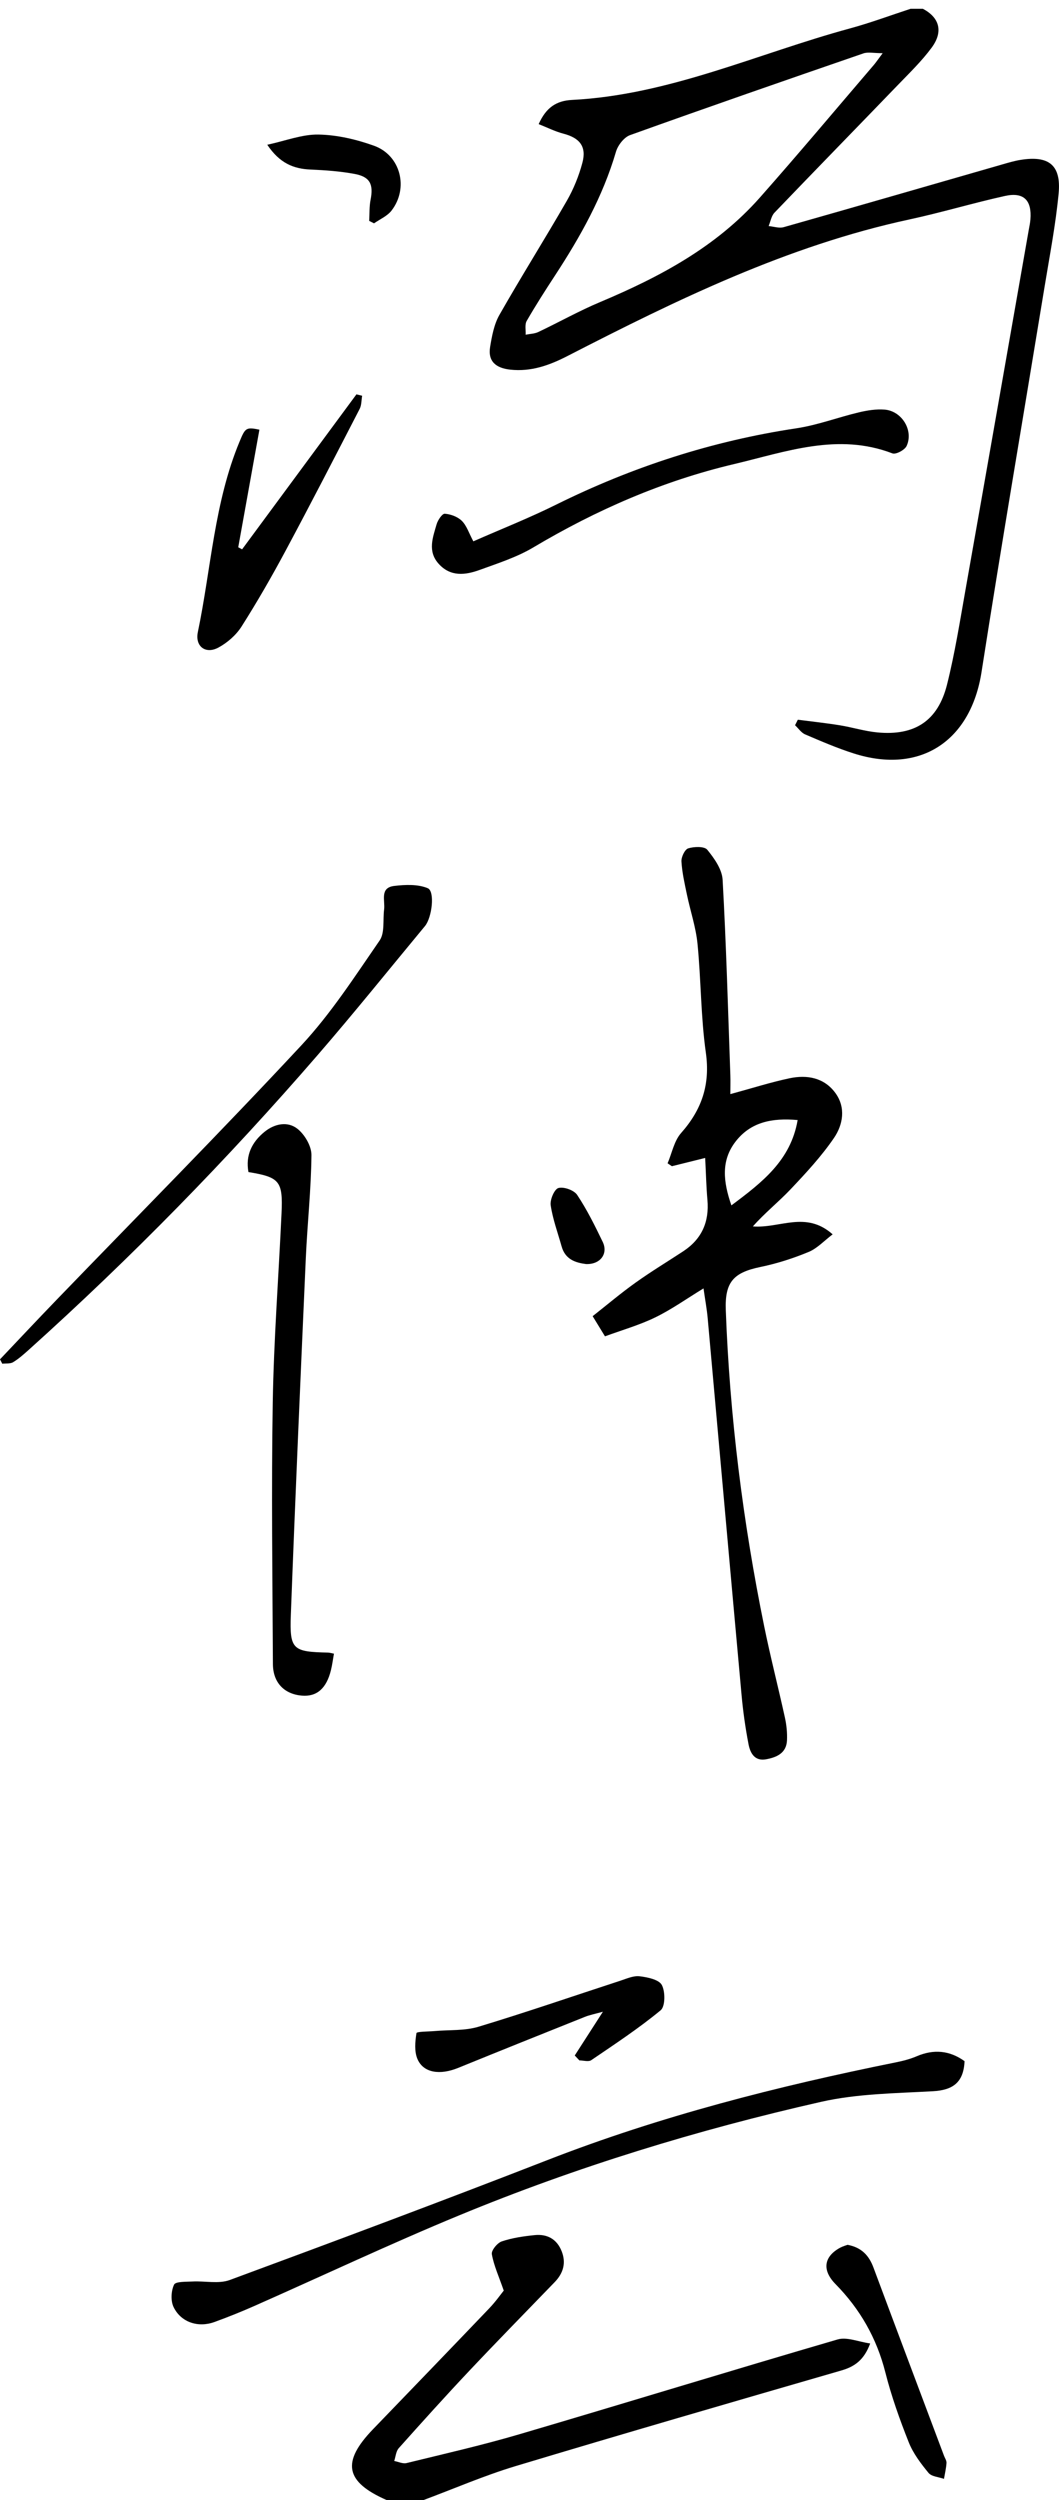
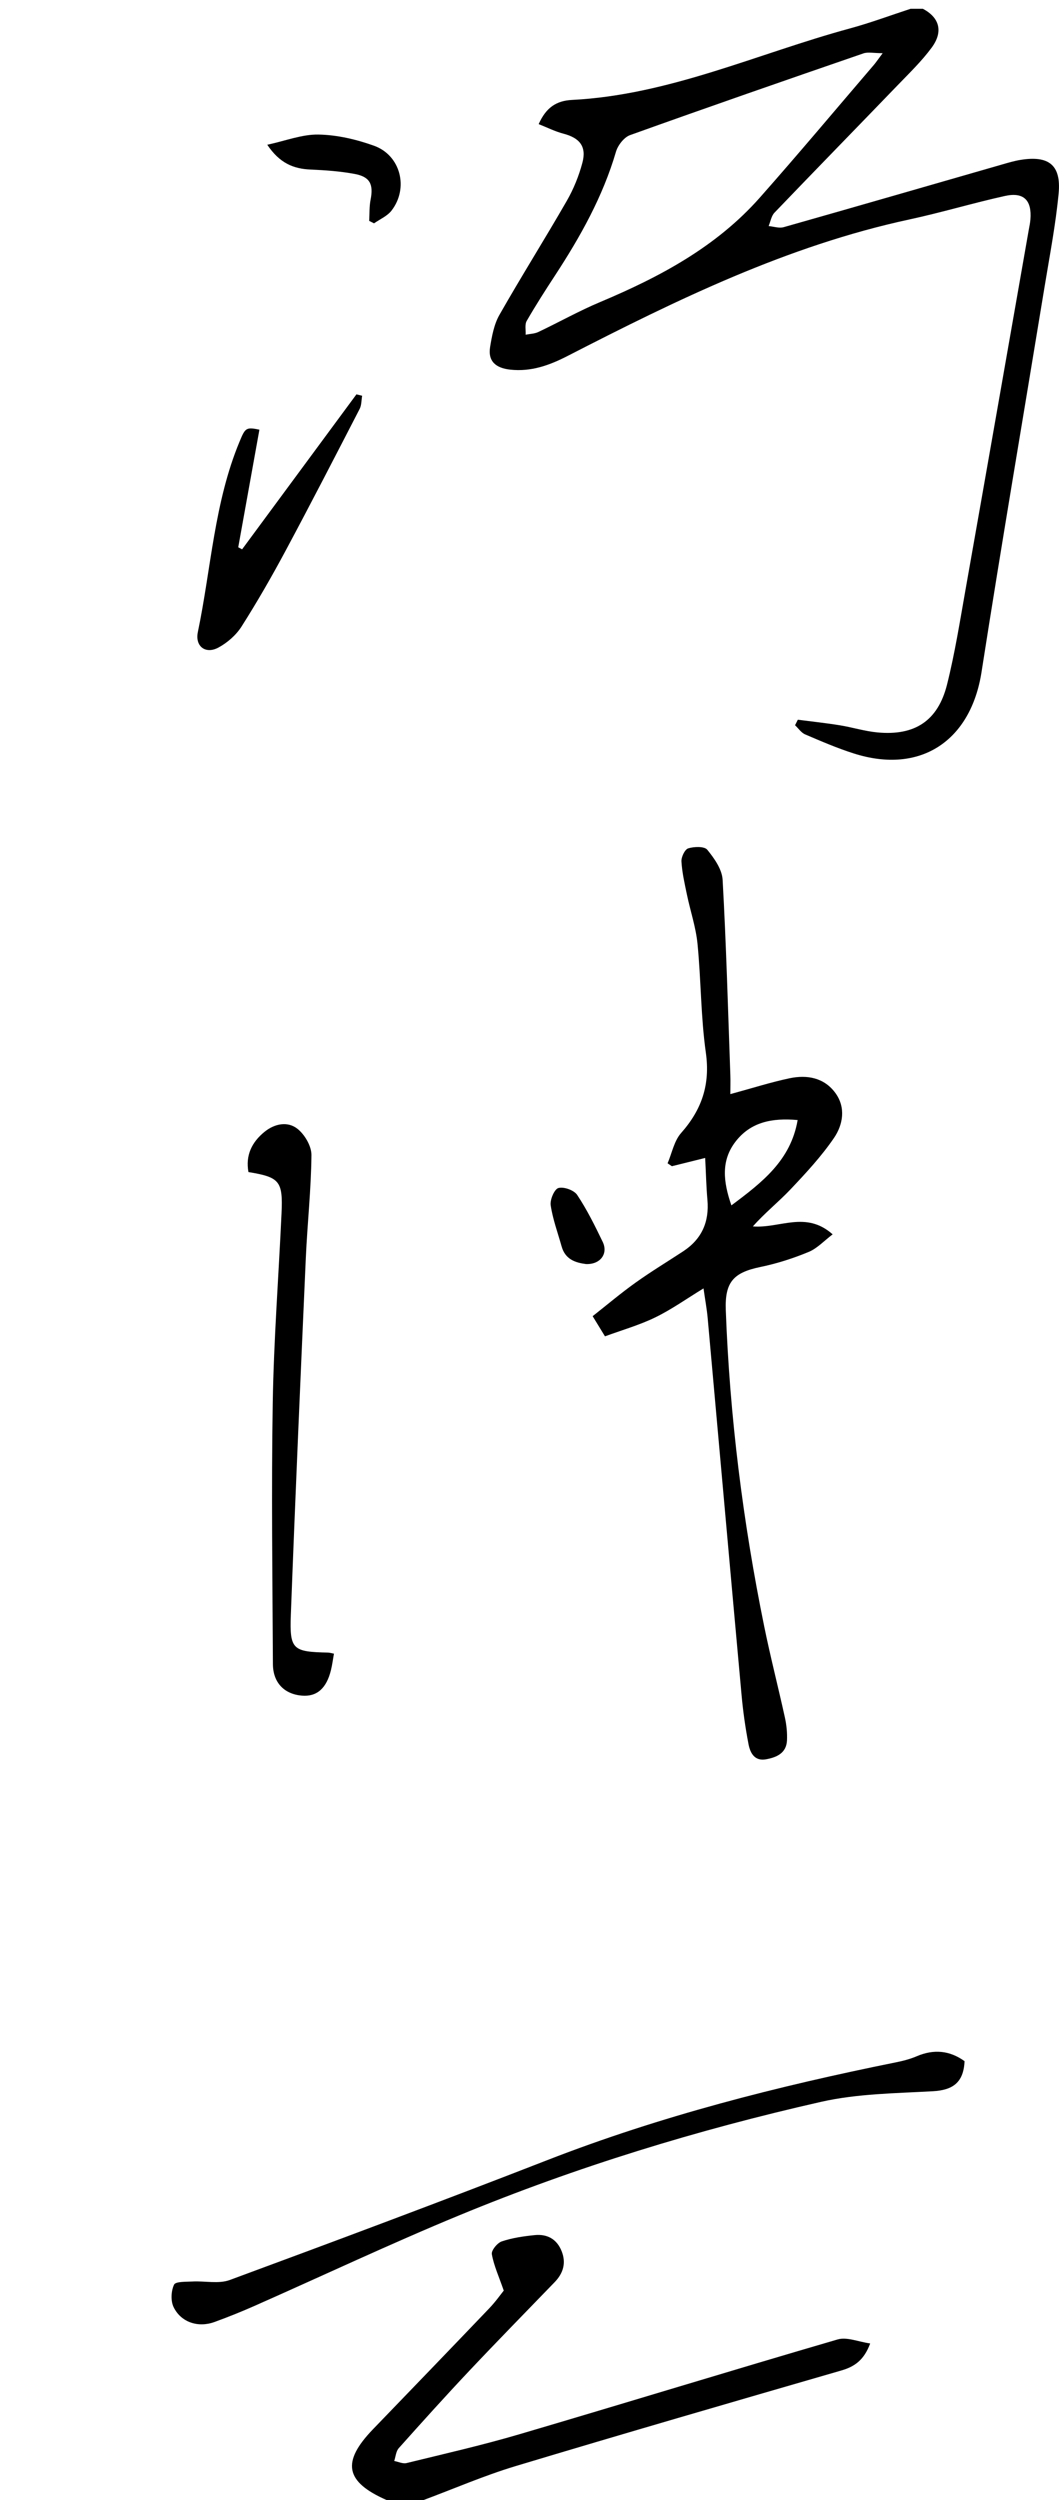
<svg xmlns="http://www.w3.org/2000/svg" id="_레이어_1" data-name="레이어 1" viewBox="0 0 343.69 810.86">
  <defs>
    <style>
      .cls-1 {
        stroke-width: 0px;
      }
    </style>
  </defs>
  <path class="cls-1" d="M299.54,2.86c5.36,2.86,6.67,7.38,2.82,12.6-3.24,4.39-7.24,8.25-11.05,12.2-13.3,13.79-26.69,27.49-39.95,41.31-1.03,1.07-1.29,2.88-1.91,4.35,1.64.15,3.41.78,4.89.36,23.68-6.71,47.32-13.56,70.98-20.36,1.92-.55,3.84-1.13,5.81-1.45,9.24-1.52,13.31,1.64,12.44,10.87-.95,10.08-2.89,20.08-4.53,30.09-6.84,41.71-13.97,83.37-20.49,125.13-3.49,22.39-19.88,33.3-41.47,26.41-5.37-1.71-10.59-3.96-15.78-6.18-1.28-.55-2.19-1.96-3.27-2.97.3-.6.6-1.2.9-1.79,4.54.59,9.09,1.07,13.6,1.8,4.09.66,8.11,1.93,12.21,2.32,12.15,1.15,19.67-3.75,22.62-15.55,2.54-10.15,4.18-20.53,6.01-30.85,6.88-38.83,13.67-77.67,20.49-116.5.2-1.15.46-2.29.55-3.45.51-6.25-2.15-8.99-8.27-7.64-10.39,2.3-20.61,5.38-31.02,7.62-39.48,8.51-75.35,26-110.91,44.27-5.94,3.05-11.84,5.17-18.6,4.44-4.54-.49-7.35-2.59-6.54-7.42.59-3.54,1.28-7.31,3.02-10.35,7.08-12.44,14.71-24.56,21.85-36.96,2.21-3.84,3.93-8.09,5.07-12.37,1.41-5.27-.88-8.06-6.14-9.43-2.75-.72-5.35-2.04-8.05-3.1,2.4-5.37,5.71-7.59,10.83-7.85,31.59-1.61,60.18-15.03,90.12-23.17,6.67-1.81,13.18-4.24,19.76-6.39h4ZM286.45,17.25c-2.93,0-4.76-.45-6.25.07-25.28,8.71-50.55,17.47-75.71,26.5-1.96.7-3.96,3.29-4.58,5.39-4.26,14.54-11.54,27.53-19.76,40.1-3.18,4.86-6.32,9.76-9.22,14.79-.67,1.17-.25,2.96-.34,4.46,1.38-.28,2.87-.29,4.1-.87,6.75-3.2,13.29-6.88,20.16-9.76,19.34-8.13,37.62-17.88,51.74-33.83,12.56-14.19,24.73-28.71,37.06-43.1.62-.73,1.15-1.53,2.8-3.73Z" />
  <path class="cls-1" d="M125.49,810.86c-13.48-5.92-14.71-12.31-4.45-22.96,12.6-13.06,25.2-26.11,37.74-39.23,2.05-2.14,3.78-4.6,4.71-5.75-1.6-4.62-3.22-8.13-3.87-11.81-.22-1.21,1.78-3.67,3.23-4.15,3.41-1.15,7.08-1.67,10.69-2.04,4.04-.41,7.17,1.28,8.73,5.2,1.53,3.83.54,7.16-2.26,10.06-9.26,9.58-18.58,19.08-27.72,28.77-7.76,8.23-15.34,16.64-22.88,25.08-.9,1.01-1,2.75-1.47,4.15,1.34.25,2.79.97,3.99.68,12.26-3,24.58-5.8,36.67-9.36,34.45-10.13,68.78-20.69,103.25-30.74,3.01-.88,6.75.77,10.56,1.3-2,5.41-5.06,7.52-9.37,8.77-35.29,10.22-70.58,20.44-105.77,31.03-10.12,3.05-19.88,7.29-29.81,10.99h-12Z" />
  <path class="cls-1" d="M237.03,354.86c7.06-1.92,13.07-3.84,19.21-5.14,5.68-1.2,11.22-.21,14.86,4.75,3.47,4.73,2.5,10.3-.44,14.61-4.07,5.96-9.07,11.35-14.06,16.62-3.94,4.16-8.47,7.76-12.26,12.07,8.79.69,17.17-5.17,25.89,2.57-2.74,2.06-5,4.56-7.82,5.72-5.03,2.08-10.31,3.77-15.65,4.87-8.79,1.82-11.55,4.94-11.21,14.03,1.28,34.51,5.57,68.67,12.46,102.49,2.02,9.92,4.56,19.74,6.73,29.63.53,2.41.78,4.94.67,7.4-.19,4.13-3.36,5.49-6.79,6.12-3.74.69-5.16-2.08-5.7-4.93-1-5.22-1.76-10.52-2.24-15.81-3.72-40.79-7.33-81.58-11.01-122.37-.27-2.96-.82-5.9-1.35-9.62-5.52,3.37-10.38,6.84-15.67,9.41-5.16,2.51-10.77,4.1-16.31,6.14-1.44-2.36-2.46-4.03-4-6.54,4.65-3.66,9.16-7.48,13.96-10.9,5.01-3.58,10.29-6.77,15.44-10.15,6.01-3.95,8.48-9.53,7.85-16.66-.38-4.29-.47-8.61-.73-13.61-3.7.92-7.25,1.8-10.8,2.68-.47-.31-.93-.62-1.4-.94,1.42-3.32,2.12-7.27,4.39-9.83,6.73-7.6,9.48-15.73,8.03-26.04-1.65-11.67-1.55-23.58-2.71-35.34-.53-5.37-2.32-10.6-3.43-15.92-.74-3.56-1.57-7.15-1.78-10.76-.09-1.44,1.09-3.92,2.2-4.26,1.92-.59,5.24-.7,6.18.45,2.28,2.79,4.79,6.35,4.98,9.73,1.18,21.1,1.75,42.24,2.51,63.37.07,1.96,0,3.92,0,6.15ZM237.36,390.95c10.03-7.49,19.26-14.59,21.51-27.68-8.3-.75-15.28.63-20.2,7.05-4.71,6.16-3.96,12.95-1.3,20.63Z" />
  <path class="cls-1" d="M313.04,668.48c-.3,7.03-3.89,9.43-10.3,9.78-12.12.68-24.49.78-36.23,3.43-40.09,9.07-79.37,21.09-117.4,36.79-22.42,9.25-44.38,19.62-66.58,29.43-4.25,1.88-8.57,3.61-12.94,5.2-5.27,1.91-10.84.12-13.25-4.84-.98-2.02-.82-5.24.15-7.28.5-1.06,3.89-.91,5.99-1.02,4.05-.22,8.5.84,12.09-.49,34.45-12.72,68.86-25.57,103.08-38.89,36.72-14.3,74.68-23.95,113.19-31.72,2.27-.46,4.56-1.05,6.68-1.96,5.53-2.36,10.67-1.88,15.49,1.57Z" />
  <path class="cls-1" d="M80.63,380.14c-.99-5.42,1.09-9.7,5.22-13.05,3.26-2.65,7.48-3.5,10.66-1,2.38,1.86,4.6,5.65,4.57,8.55-.11,11.13-1.33,22.25-1.83,33.38-1.71,38.57-3.41,77.13-4.86,115.71-.43,11.33.62,12.01,12.1,12.26.48.01.96.17,1.89.35-.32,1.8-.54,3.57-.96,5.29-1.45,5.99-4.6,8.73-9.46,8.32-5.7-.49-9.36-4.19-9.39-10.26-.14-28.27-.52-56.56-.05-84.82.34-20.46,1.91-40.89,2.85-61.34.48-10.47-.59-11.72-10.74-13.39Z" />
-   <path class="cls-1" d="M153.61,175.58c9.21-4.05,18.17-7.59,26.78-11.86,24.78-12.28,50.7-20.7,78.09-24.81,6.86-1.03,13.48-3.56,20.27-5.17,2.71-.64,5.6-1.11,8.35-.89,5.61.45,9.46,6.78,7.13,11.8-.6,1.3-3.48,2.83-4.6,2.4-17.72-6.79-34.52-.52-51.4,3.47-23.16,5.47-44.71,14.88-65.17,27.04-5.35,3.18-11.47,5.13-17.37,7.28-4.68,1.7-9.5,2.31-13.37-2.03-3.6-4.04-1.86-8.48-.63-12.75.39-1.36,1.83-3.5,2.65-3.44,1.93.14,4.2.98,5.55,2.32,1.57,1.56,2.3,3.97,3.73,6.64Z" />
-   <path class="cls-1" d="M0,440.88c6.15-6.48,12.26-12.99,18.47-19.42,26.5-27.44,53.37-54.54,79.36-82.45,9.58-10.29,17.34-22.34,25.37-33.97,1.73-2.5,1.02-6.68,1.46-10.08.37-2.87-1.49-7.05,3.27-7.62,3.6-.43,7.68-.6,10.88.73,2.41,1,1.39,9.55-.9,12.3-11.59,13.98-22.97,28.14-34.85,41.86-29.25,33.79-60.48,65.67-93.72,95.56-1.61,1.44-3.25,2.91-5.09,4.02-.93.56-2.33.35-3.52.49-.24-.48-.49-.95-.73-1.43Z" />
  <path class="cls-1" d="M117.53,128.35c-.25,1.43-.17,3.03-.8,4.26-7.93,15.36-15.85,30.73-24.02,45.97-4.48,8.36-9.22,16.6-14.3,24.6-1.77,2.79-4.62,5.29-7.55,6.86-4.18,2.24-7.61-.44-6.65-5.04,4.31-20.64,5.31-42,13.54-61.78,1.84-4.42,2.07-4.77,6.44-3.86-2.29,12.71-4.58,25.42-6.87,38.14.42.22.83.45,1.25.67,12.37-16.76,24.74-33.51,37.11-50.27.62.15,1.24.31,1.86.46Z" />
-   <path class="cls-1" d="M186.54,666.65c2.82-4.38,5.64-8.76,9.13-14.18-2.58.72-4.25,1.03-5.81,1.65-13.74,5.49-27.47,10.99-41.17,16.57-5.88,2.39-11.19,1.66-13.17-2.79-1.09-2.45-.81-5.72-.36-8.49.09-.53,3.84-.49,5.9-.67,4.76-.43,9.76-.05,14.23-1.4,15.44-4.66,30.7-9.93,46.04-14.93,2.05-.67,4.26-1.68,6.26-1.44,2.57.31,6.25,1.06,7.2,2.83,1.16,2.16,1.13,6.96-.38,8.2-7.11,5.87-14.87,10.98-22.52,16.18-.89.61-2.55.08-3.86.08-.5-.53-1-1.07-1.5-1.6Z" />
-   <path class="cls-1" d="M275.07,728.07c4.55.85,6.95,3.47,8.4,7.36,7.59,20.36,15.26,40.7,22.9,61.05.29.78.86,1.57.81,2.33-.11,1.73-.53,3.45-.82,5.17-1.71-.61-4.02-.73-5.02-1.94-2.5-3.04-5-6.34-6.43-9.96-2.93-7.38-5.62-14.92-7.57-22.61-2.82-11.12-8.19-20.53-16.19-28.67-4.47-4.55-3.74-8.93,1.48-11.78.85-.46,1.82-.72,2.43-.95Z" />
  <path class="cls-1" d="M119.82,71.63c.13-2.29.01-4.62.45-6.85.98-4.97-.16-7.43-5.15-8.36-4.72-.88-9.56-1.22-14.37-1.43-5.49-.24-10-2.05-14.01-8.04,5.95-1.28,11.31-3.41,16.63-3.31,6.03.11,12.27,1.57,17.99,3.62,8.69,3.11,11.36,13.79,5.68,21.08-1.38,1.76-3.74,2.76-5.65,4.1-.53-.27-1.05-.54-1.58-.8Z" />
  <path class="cls-1" d="M190.28,409.99c-3.39-.43-6.8-1.43-8-5.69-1.25-4.45-2.88-8.85-3.56-13.39-.27-1.81,1.21-5.25,2.52-5.6,1.77-.47,5.06.71,6.08,2.25,3.19,4.79,5.77,10.02,8.28,15.22,1.84,3.81-.73,7.33-5.33,7.2Z" />
</svg>